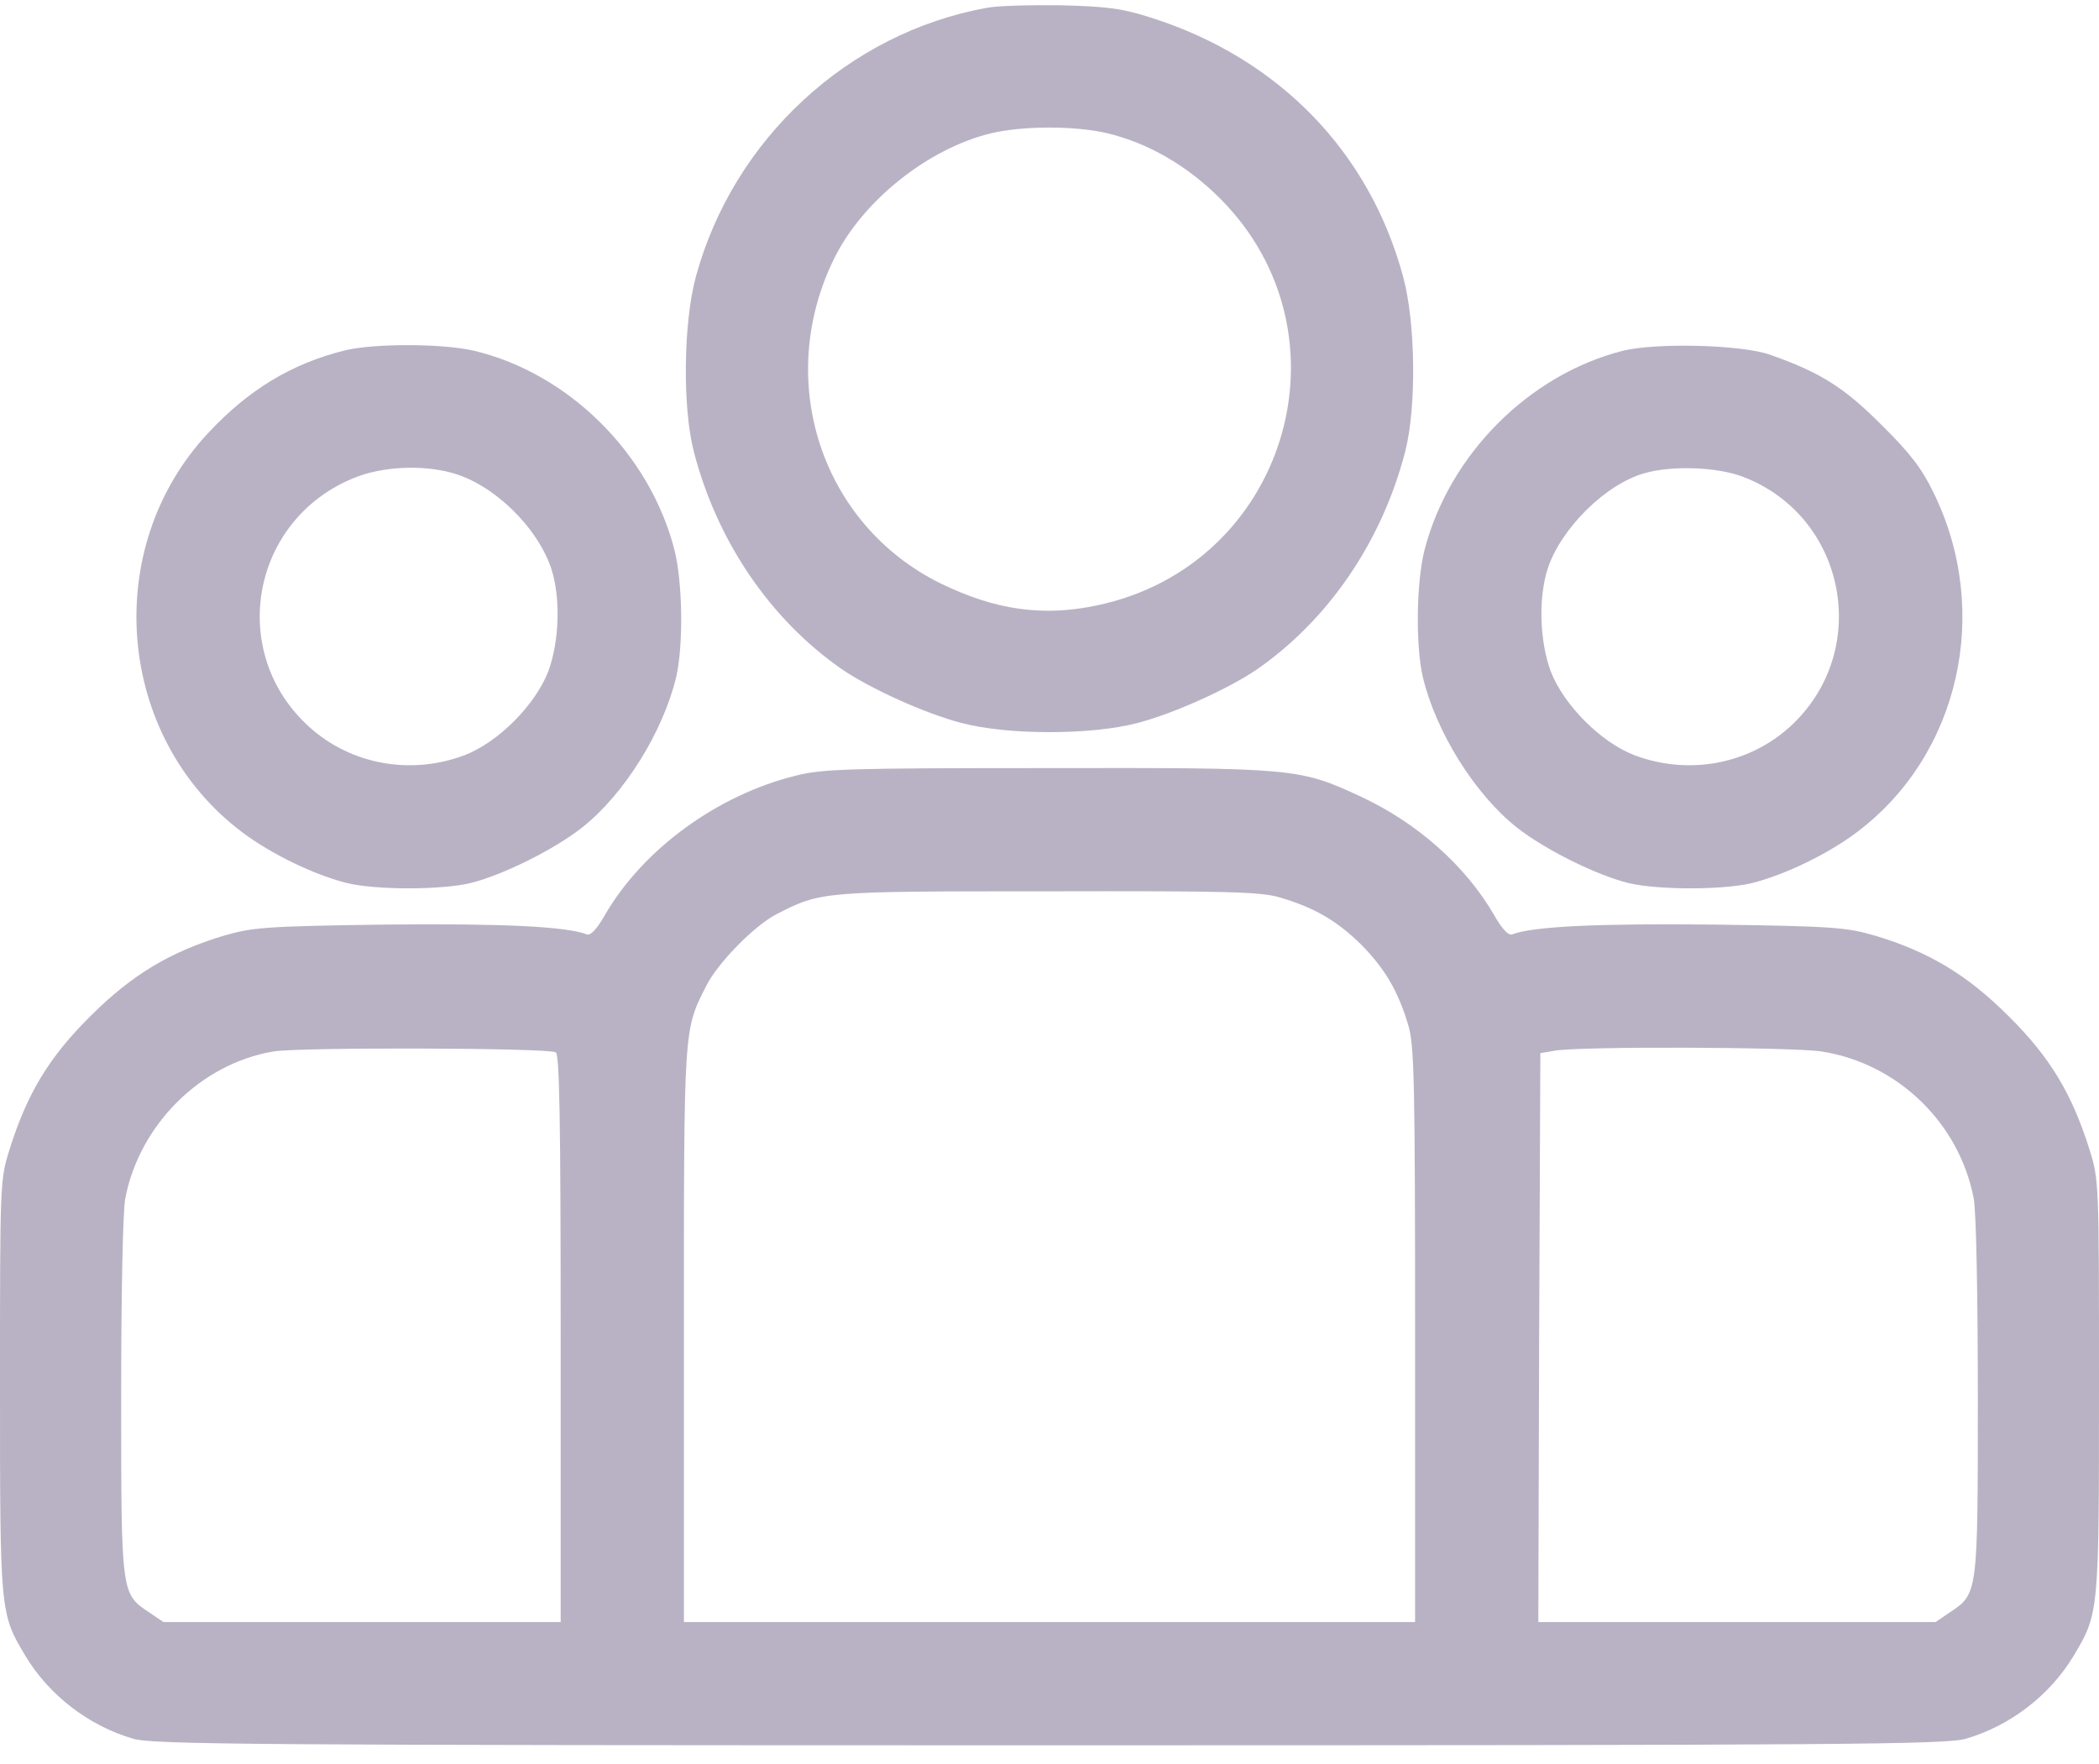
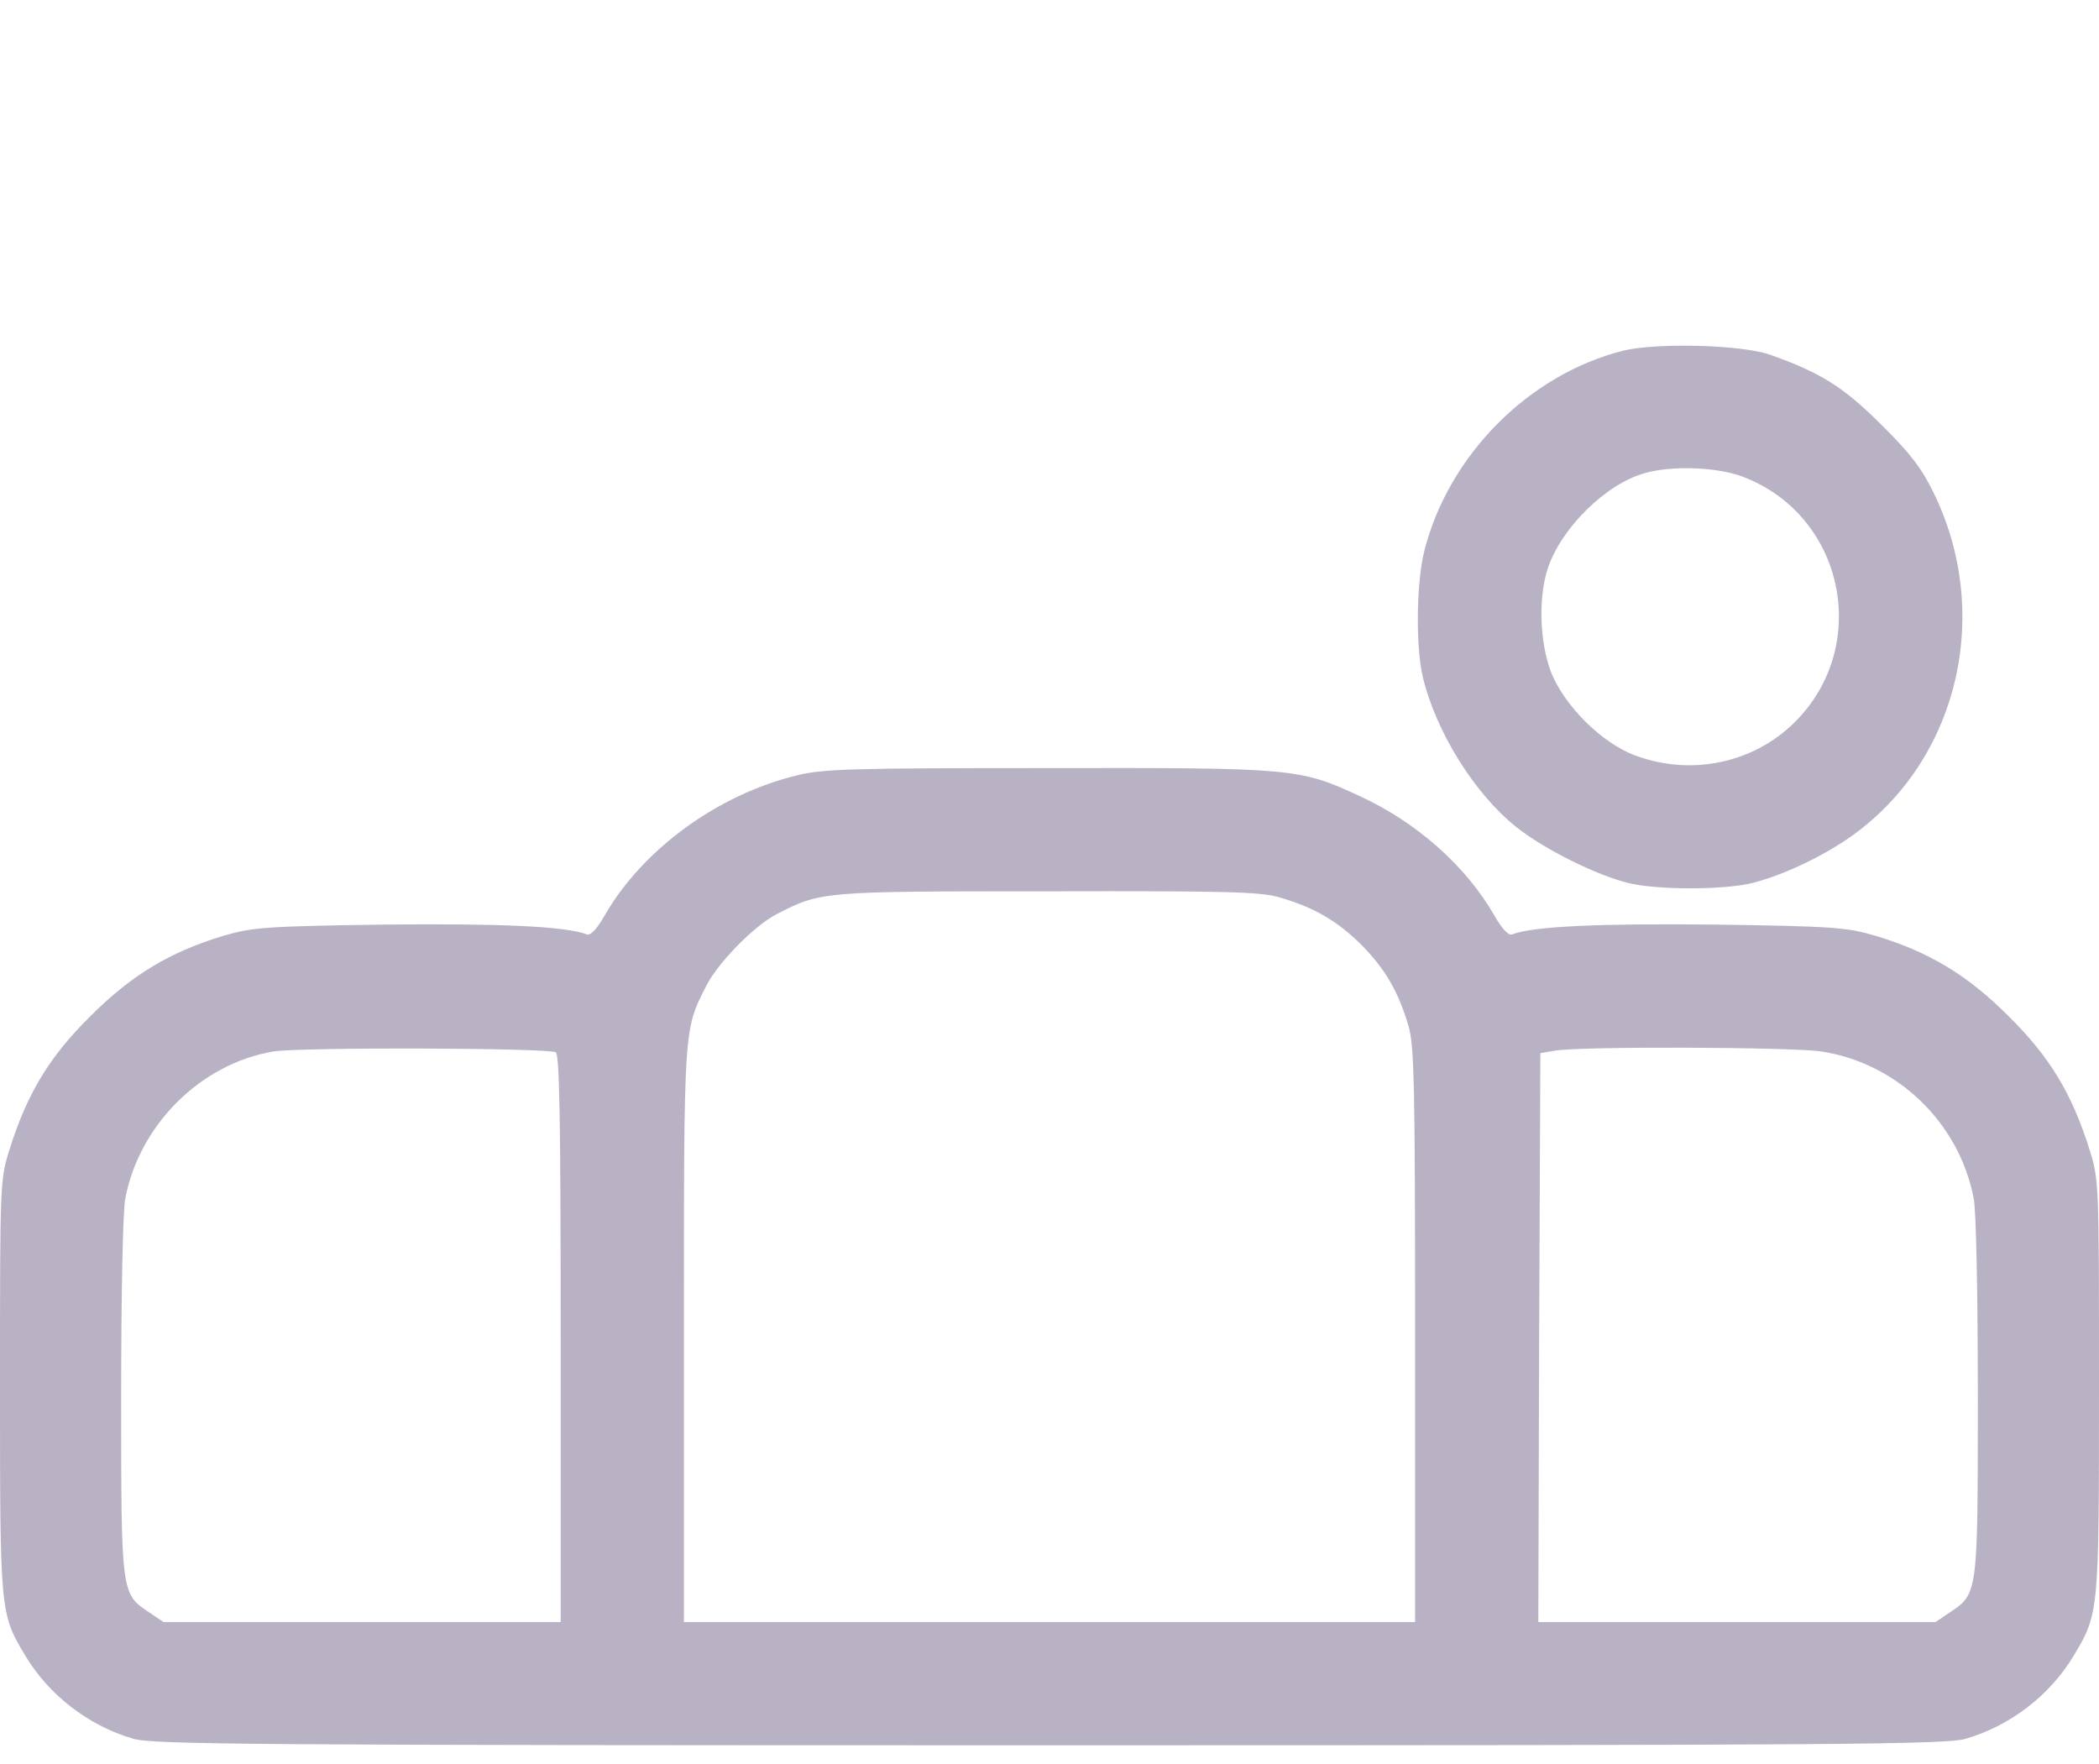
<svg xmlns="http://www.w3.org/2000/svg" width="69" height="58" viewBox="0 0 69 58" fill="none">
-   <path d="M32.448 0.255C27.884 1.079 24.103 4.576 22.874 9.1C22.469 10.585 22.428 13.367 22.806 14.838C23.563 17.782 25.318 20.361 27.668 21.995C28.613 22.643 30.409 23.453 31.597 23.764C33.123 24.169 35.877 24.169 37.403 23.764C38.591 23.453 40.387 22.643 41.333 21.995C43.682 20.361 45.437 17.782 46.194 14.838C46.572 13.367 46.531 10.585 46.126 9.1C45.019 4.995 42.048 1.93 37.876 0.593C36.917 0.282 36.431 0.215 34.905 0.174C33.906 0.161 32.799 0.188 32.448 0.255ZM36.377 4.374C37.741 4.698 39.023 5.44 40.117 6.534C44.573 11.017 42.278 18.606 36.053 19.902C34.27 20.28 32.704 20.05 30.908 19.173C26.979 17.228 25.44 12.475 27.438 8.465C28.383 6.575 30.517 4.887 32.556 4.387C33.609 4.131 35.31 4.131 36.377 4.374Z" fill="#B9B2C4" />
-   <path d="M11.343 11.517C9.587 11.949 8.169 12.813 6.846 14.231C3.295 18.025 3.821 24.223 7.94 27.342C8.899 28.071 10.33 28.76 11.41 29.03C12.355 29.259 14.502 29.259 15.461 29.03C16.514 28.773 18.229 27.923 19.147 27.194C20.525 26.1 21.794 24.061 22.226 22.265C22.469 21.225 22.442 19.146 22.172 18.079C21.362 14.919 18.702 12.273 15.582 11.53C14.543 11.287 12.288 11.287 11.343 11.517ZM14.84 15.54C16.204 15.905 17.648 17.296 18.121 18.687C18.432 19.645 18.391 21.063 18.027 22.062C17.595 23.183 16.366 24.412 15.258 24.831C13.49 25.492 11.518 25.128 10.154 23.885C7.467 21.441 8.25 17.093 11.626 15.716C12.531 15.338 13.841 15.27 14.84 15.54Z" fill="#B9B2C4" />
  <path d="M53.35 11.53C50.258 12.313 47.639 14.946 46.828 18.079C46.558 19.146 46.531 21.225 46.774 22.265C47.206 24.061 48.476 26.1 49.853 27.194C50.771 27.923 52.486 28.773 53.539 29.03C54.498 29.259 56.645 29.259 57.59 29.03C58.67 28.76 60.102 28.071 61.06 27.342C64.423 24.803 65.476 20.091 63.558 16.189C63.18 15.405 62.789 14.892 61.844 13.961C60.615 12.732 59.845 12.246 58.198 11.665C57.266 11.328 54.444 11.26 53.35 11.53ZM57.266 15.662C60.696 16.945 61.56 21.401 58.846 23.885C57.482 25.128 55.511 25.492 53.742 24.831C52.635 24.412 51.406 23.183 50.974 22.062C50.609 21.063 50.569 19.645 50.879 18.687C51.325 17.35 52.797 15.905 54.066 15.554C54.957 15.297 56.429 15.351 57.266 15.662Z" fill="#B9B2C4" />
  <path d="M26.182 25.492C23.59 26.127 21.146 27.909 19.89 30.07C19.633 30.529 19.417 30.758 19.296 30.718C18.607 30.448 16.42 30.353 12.598 30.394C8.709 30.448 8.291 30.488 7.359 30.758C5.604 31.285 4.334 32.041 2.971 33.405C1.62 34.742 0.891 35.943 0.311 37.793C0 38.792 0 38.86 0 45.557C0 52.984 0 53.038 0.824 54.415C1.607 55.725 2.903 56.724 4.375 57.157C5.037 57.346 8.075 57.373 34.5 57.373C60.925 57.373 63.963 57.346 64.625 57.157C66.097 56.724 67.393 55.725 68.176 54.415C69 53.038 69 52.984 69 45.557C69 38.86 69 38.792 68.689 37.793C68.109 35.943 67.38 34.742 66.029 33.405C64.666 32.041 63.396 31.285 61.641 30.758C60.709 30.488 60.291 30.448 56.402 30.394C52.58 30.353 50.393 30.448 49.704 30.718C49.583 30.758 49.367 30.529 49.11 30.07C48.178 28.463 46.585 27.045 44.722 26.181C42.71 25.249 42.561 25.236 34.406 25.249C27.965 25.249 27.033 25.276 26.182 25.492ZM42.075 29.503C43.223 29.84 43.952 30.272 44.749 31.055C45.532 31.852 45.964 32.581 46.302 33.729C46.491 34.377 46.518 35.619 46.518 43.897V53.322H34.5H22.482V43.897C22.482 33.688 22.469 33.877 23.225 32.392C23.603 31.649 24.791 30.434 25.52 30.056C26.992 29.3 26.992 29.3 34.446 29.3C40.401 29.287 41.441 29.314 42.075 29.503ZM18.27 34.593C18.391 34.674 18.431 36.713 18.431 44.018V53.322H11.896H5.374L4.915 53.011C3.983 52.39 3.983 52.444 3.983 45.949C3.983 42.546 4.037 39.819 4.118 39.4C4.577 36.983 6.589 34.971 8.979 34.566C9.871 34.418 18.026 34.445 18.27 34.593ZM59.886 34.566C62.384 34.958 64.409 36.916 64.882 39.4C64.963 39.819 65.017 42.546 65.017 45.949C65.017 52.444 65.017 52.39 64.085 53.011L63.626 53.322H57.09H50.569L50.596 43.964L50.636 34.62L51.109 34.539C51.919 34.391 58.967 34.418 59.886 34.566Z" fill="#B9B2C4" />
</svg>